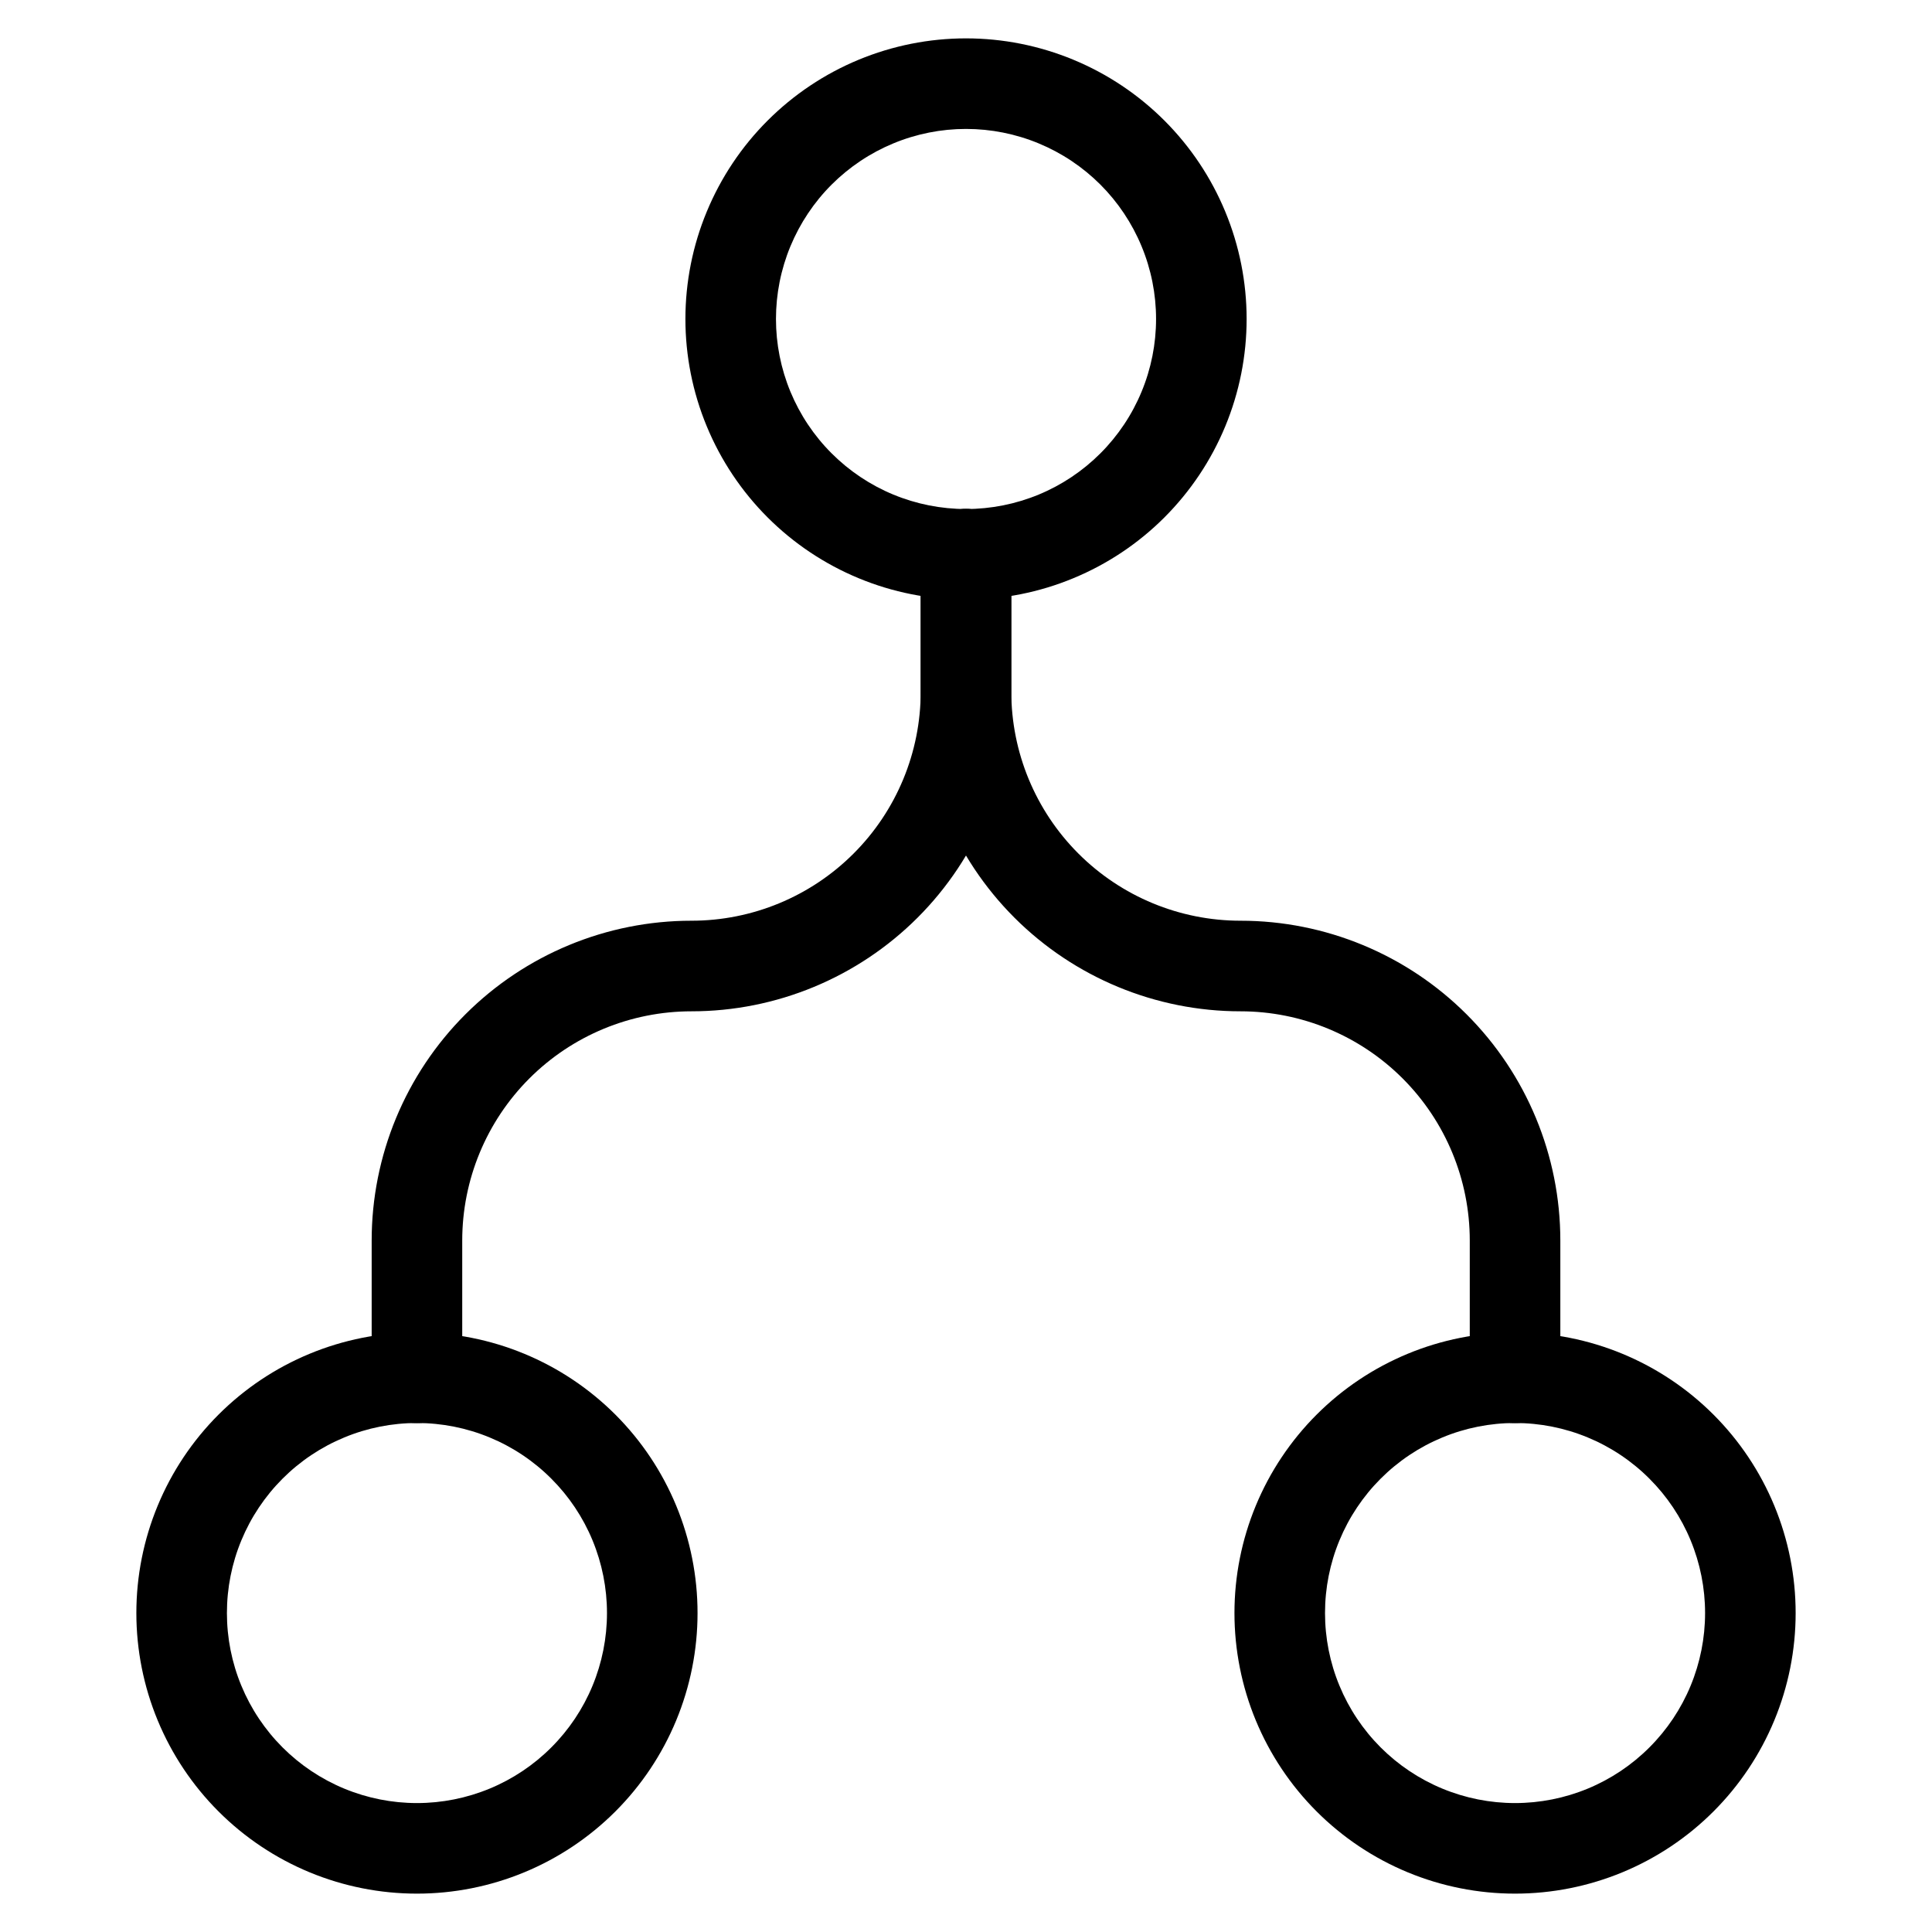
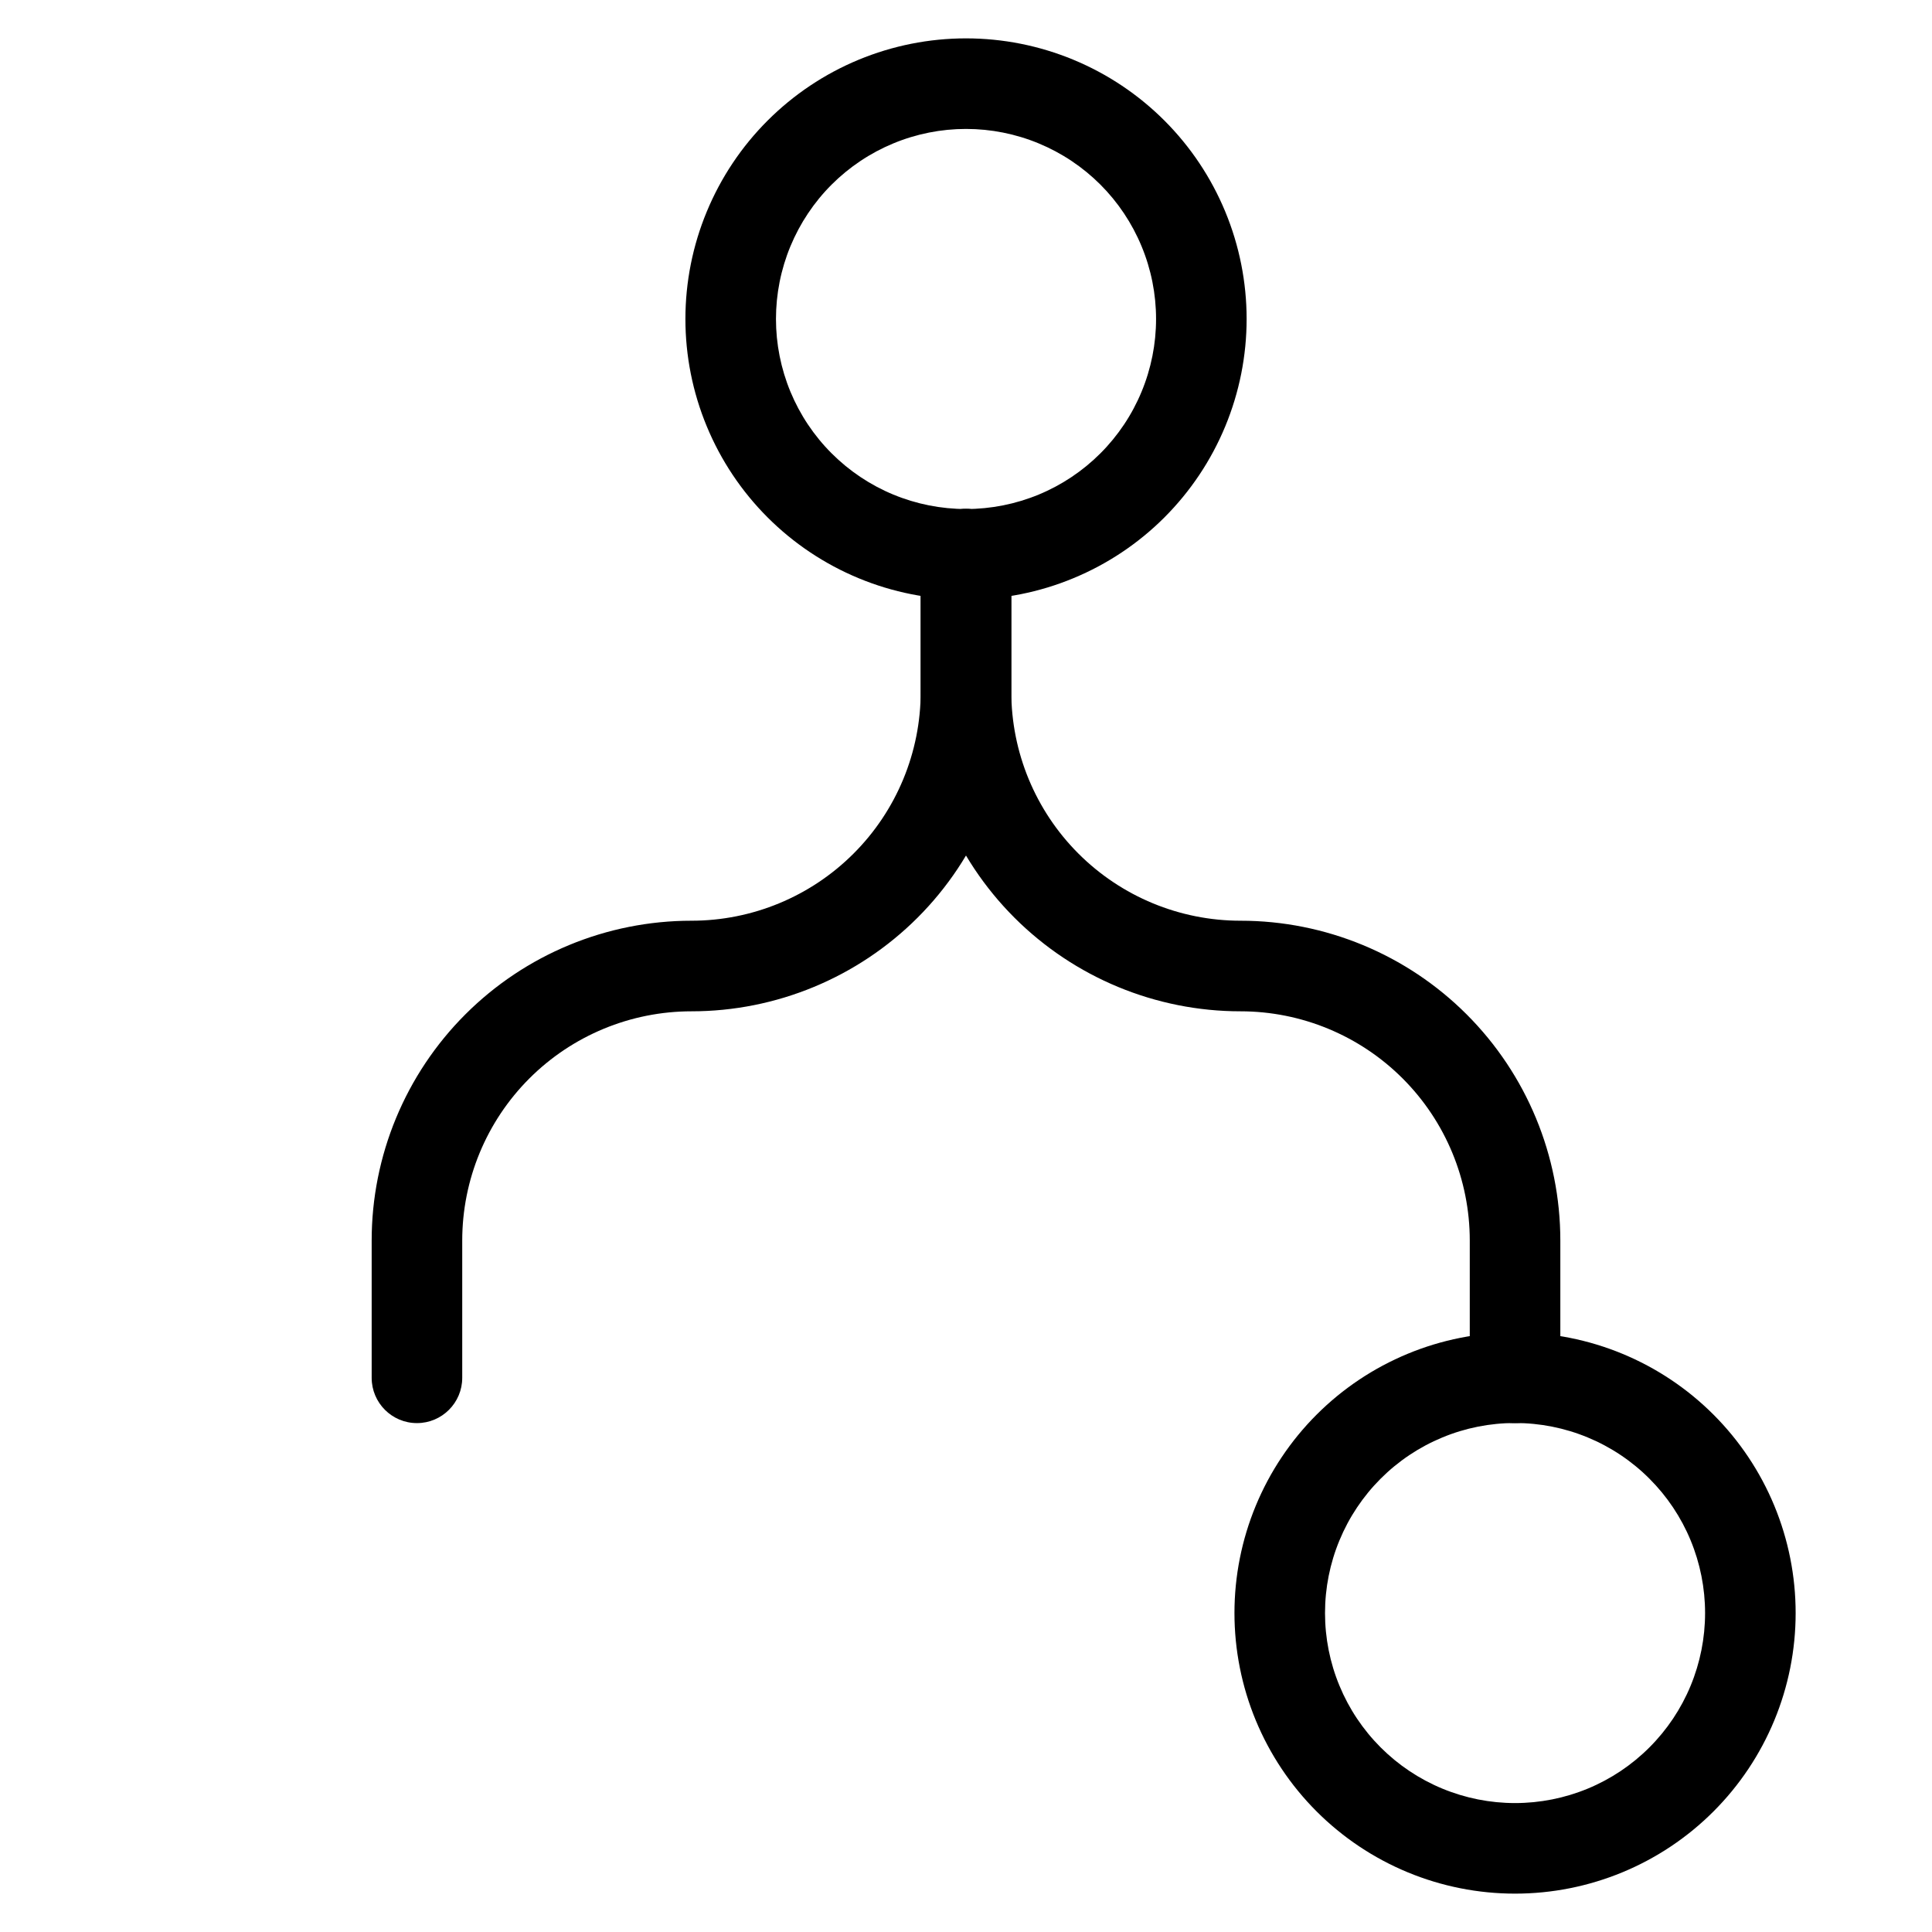
<svg xmlns="http://www.w3.org/2000/svg" width="64" height="64" viewBox="0 0 64 64" fill="none">
  <g clip-path="url(#clip0_4047_70736)">
    <path fill-rule="evenodd" clip-rule="evenodd" d="M28.443 1.979C29.571 1.512 30.78 1.271 32 1.271C33.221 1.271 34.43 1.512 35.557 1.979C36.685 2.446 37.71 3.131 38.573 3.994C39.436 4.857 40.121 5.882 40.588 7.01C41.055 8.137 41.296 9.346 41.296 10.567C41.296 11.787 41.055 12.996 40.588 14.124C40.121 15.252 39.436 16.276 38.573 17.14C37.71 18.003 36.685 18.687 35.557 19.154C34.43 19.622 33.221 19.862 32 19.862C30.78 19.862 29.571 19.622 28.443 19.154C27.316 18.687 26.291 18.003 25.428 17.14C24.564 16.276 23.88 15.252 23.413 14.124C22.945 12.996 22.705 11.787 22.705 10.567C22.705 9.346 22.945 8.137 23.413 7.01C23.88 5.882 24.564 4.857 25.428 3.994C26.291 3.131 27.316 2.446 28.443 1.979ZM32 4.271C31.174 4.271 30.355 4.434 29.591 4.751C28.828 5.067 28.134 5.531 27.549 6.115C26.964 6.7 26.501 7.394 26.184 8.158C25.868 8.921 25.705 9.74 25.705 10.567C25.705 11.393 25.868 12.212 26.184 12.976C26.501 13.74 26.964 14.434 27.549 15.018C28.134 15.603 28.828 16.067 29.591 16.383C30.355 16.699 31.174 16.862 32 16.862C32.827 16.862 33.646 16.699 34.41 16.383C35.173 16.067 35.867 15.603 36.452 15.018C37.036 14.434 37.5 13.74 37.816 12.976C38.133 12.212 38.296 11.393 38.296 10.567C38.296 9.74 38.133 8.921 37.816 8.158C37.5 7.394 37.036 6.7 36.452 6.115C35.867 5.531 35.173 5.067 34.41 4.751C33.646 4.434 32.827 4.271 32 4.271Z" fill="#A3A4BF" style="fill:#A3A4BF;fill:color(display-p3 0.639 0.643 0.749);fill-opacity:1;" />
    <path fill-rule="evenodd" clip-rule="evenodd" d="M46.631 44.846C47.758 44.379 48.967 44.139 50.188 44.139C51.408 44.139 52.617 44.379 53.745 44.846C54.873 45.313 55.898 45.998 56.761 46.861C57.624 47.724 58.309 48.749 58.776 49.877C59.243 51.005 59.483 52.213 59.483 53.434C59.483 54.655 59.243 55.863 58.776 56.991C58.309 58.119 57.624 59.144 56.761 60.007C55.898 60.87 54.873 61.555 53.745 62.022C52.617 62.489 51.408 62.729 50.188 62.729C48.967 62.729 47.758 62.489 46.631 62.022C45.503 61.555 44.478 60.87 43.615 60.007C42.752 59.144 42.067 58.119 41.6 56.991C41.133 55.863 40.893 54.655 40.893 53.434C40.893 52.213 41.133 51.005 41.6 49.877C42.067 48.749 42.752 47.724 43.615 46.861C44.478 45.998 45.503 45.313 46.631 44.846ZM50.188 47.139C49.361 47.139 48.542 47.301 47.779 47.618C47.015 47.934 46.321 48.398 45.736 48.983C45.152 49.567 44.688 50.261 44.372 51.025C44.055 51.789 43.893 52.607 43.893 53.434C43.893 54.261 44.055 55.079 44.372 55.843C44.688 56.607 45.152 57.301 45.736 57.885C46.321 58.47 47.015 58.934 47.779 59.25C48.542 59.566 49.361 59.729 50.188 59.729C51.015 59.729 51.833 59.566 52.597 59.25C53.361 58.934 54.055 58.47 54.639 57.885C55.224 57.301 55.688 56.607 56.004 55.843C56.32 55.079 56.483 54.261 56.483 53.434C56.483 52.607 56.32 51.789 56.004 51.025C55.688 50.261 55.224 49.567 54.639 48.983C54.055 48.398 53.361 47.934 52.597 47.618C51.833 47.301 51.015 47.139 50.188 47.139Z" fill="#A3A4BF" style="fill:#A3A4BF;fill:color(display-p3 0.639 0.643 0.749);fill-opacity:1;" />
-     <path fill-rule="evenodd" clip-rule="evenodd" d="M10.255 44.846C11.383 44.379 12.591 44.139 13.812 44.139C15.033 44.139 16.241 44.379 17.369 44.846C18.497 45.313 19.521 45.998 20.385 46.861C21.248 47.724 21.933 48.749 22.4 49.877C22.867 51.005 23.107 52.213 23.107 53.434C23.107 54.655 22.867 55.863 22.4 56.991C21.933 58.119 21.248 59.144 20.385 60.007C19.521 60.87 18.497 61.555 17.369 62.022C16.241 62.489 15.033 62.729 13.812 62.729C12.591 62.729 11.383 62.489 10.255 62.022C9.127 61.555 8.102 60.87 7.239 60.007C6.376 59.144 5.691 58.119 5.224 56.991C4.757 55.863 4.517 54.655 4.517 53.434C4.517 52.213 4.757 51.005 5.224 49.877C5.691 48.749 6.376 47.724 7.239 46.861C8.102 45.998 9.127 45.313 10.255 44.846ZM13.812 47.139C12.985 47.139 12.167 47.301 11.403 47.618C10.639 47.934 9.945 48.398 9.36 48.983C8.776 49.567 8.312 50.261 7.996 51.025C7.679 51.789 7.517 52.607 7.517 53.434C7.517 54.261 7.679 55.079 7.996 55.843C8.312 56.607 8.776 57.301 9.36 57.885C9.945 58.47 10.639 58.934 11.403 59.25C12.167 59.566 12.985 59.729 13.812 59.729C14.639 59.729 15.457 59.566 16.221 59.25C16.985 58.934 17.679 58.47 18.263 57.885C18.848 57.301 19.312 56.607 19.628 55.843C19.944 55.079 20.107 54.261 20.107 53.434C20.107 52.607 19.944 51.789 19.628 51.025C19.312 50.261 18.848 49.567 18.263 48.983C17.679 48.398 16.985 47.934 16.221 47.618C15.457 47.301 14.639 47.139 13.812 47.139Z" fill="#A3A4BF" style="fill:#A3A4BF;fill:color(display-p3 0.639 0.643 0.749);fill-opacity:1;" />
    <path fill-rule="evenodd" clip-rule="evenodd" d="M32 16.859C32.828 16.859 33.5 17.531 33.5 18.359V22.906C33.5 25.716 32.383 28.411 30.397 30.398C28.41 32.384 25.715 33.501 22.906 33.501C20.892 33.501 18.96 34.301 17.536 35.725C16.112 37.149 15.312 39.081 15.312 41.095V45.642C15.312 46.47 14.64 47.142 13.812 47.142C12.983 47.142 12.312 46.47 12.312 45.642V41.095C12.312 38.285 13.428 35.59 15.415 33.603C17.401 31.617 20.096 30.5 22.906 30.5C24.92 30.5 26.851 29.7 28.275 28.276C29.7 26.852 30.5 24.921 30.5 22.906V18.359C30.5 17.531 31.171 16.859 32 16.859Z" fill="#A3A4BF" style="fill:#A3A4BF;fill:color(display-p3 0.639 0.643 0.749);fill-opacity:1;" />
    <path fill-rule="evenodd" clip-rule="evenodd" d="M32 16.859C32.828 16.859 33.5 17.531 33.5 18.359V22.906C33.5 24.921 34.3 26.852 35.724 28.276C37.148 29.7 39.08 30.5 41.094 30.5C43.904 30.5 46.599 31.617 48.585 33.603C50.572 35.59 51.688 38.285 51.688 41.095V45.642C51.688 46.47 51.017 47.142 50.188 47.142C49.36 47.142 48.688 46.47 48.688 45.642V41.095C48.688 39.081 47.888 37.149 46.464 35.725C45.04 34.301 43.108 33.501 41.094 33.501C38.284 33.501 35.59 32.384 33.603 30.398C31.616 28.411 30.5 25.716 30.5 22.906V18.359C30.5 17.531 31.172 16.859 32 16.859Z" fill="#A3A4BF" style="fill:#A3A4BF;fill:color(display-p3 0.639 0.643 0.749);fill-opacity:1;" />
  </g>
  <defs>
    <clipPath id="clip0_4047_70736">
      <rect width="64" height="64" fill="white" style="fill:white;fill-opacity:1;" />
    </clipPath>
  </defs>
</svg>